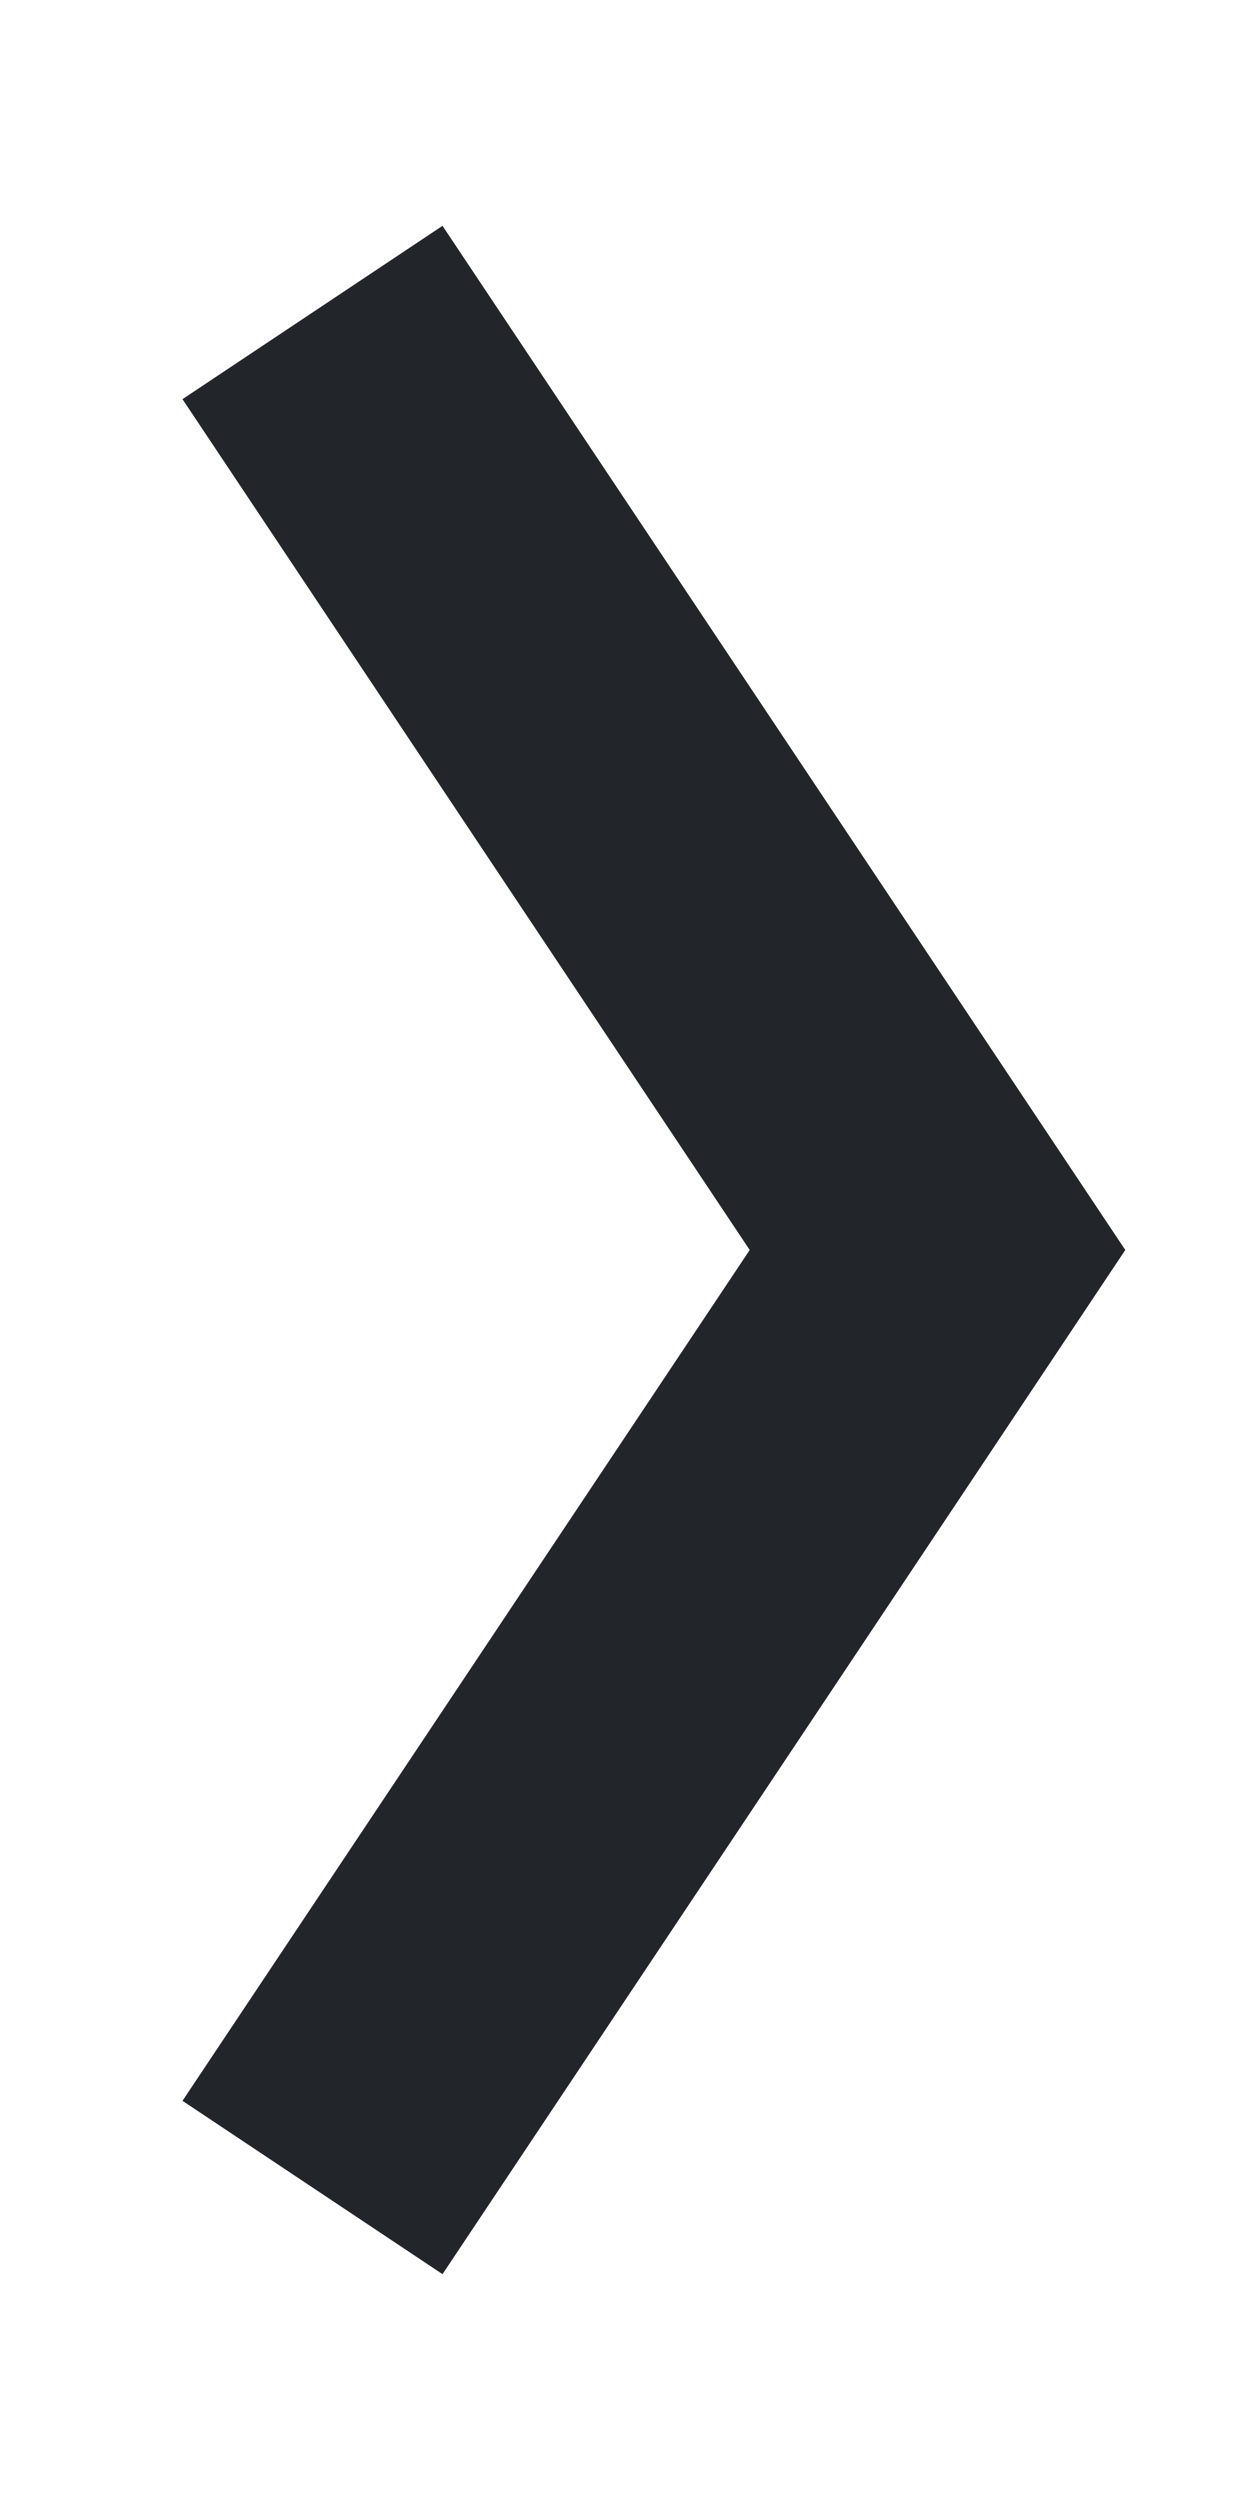
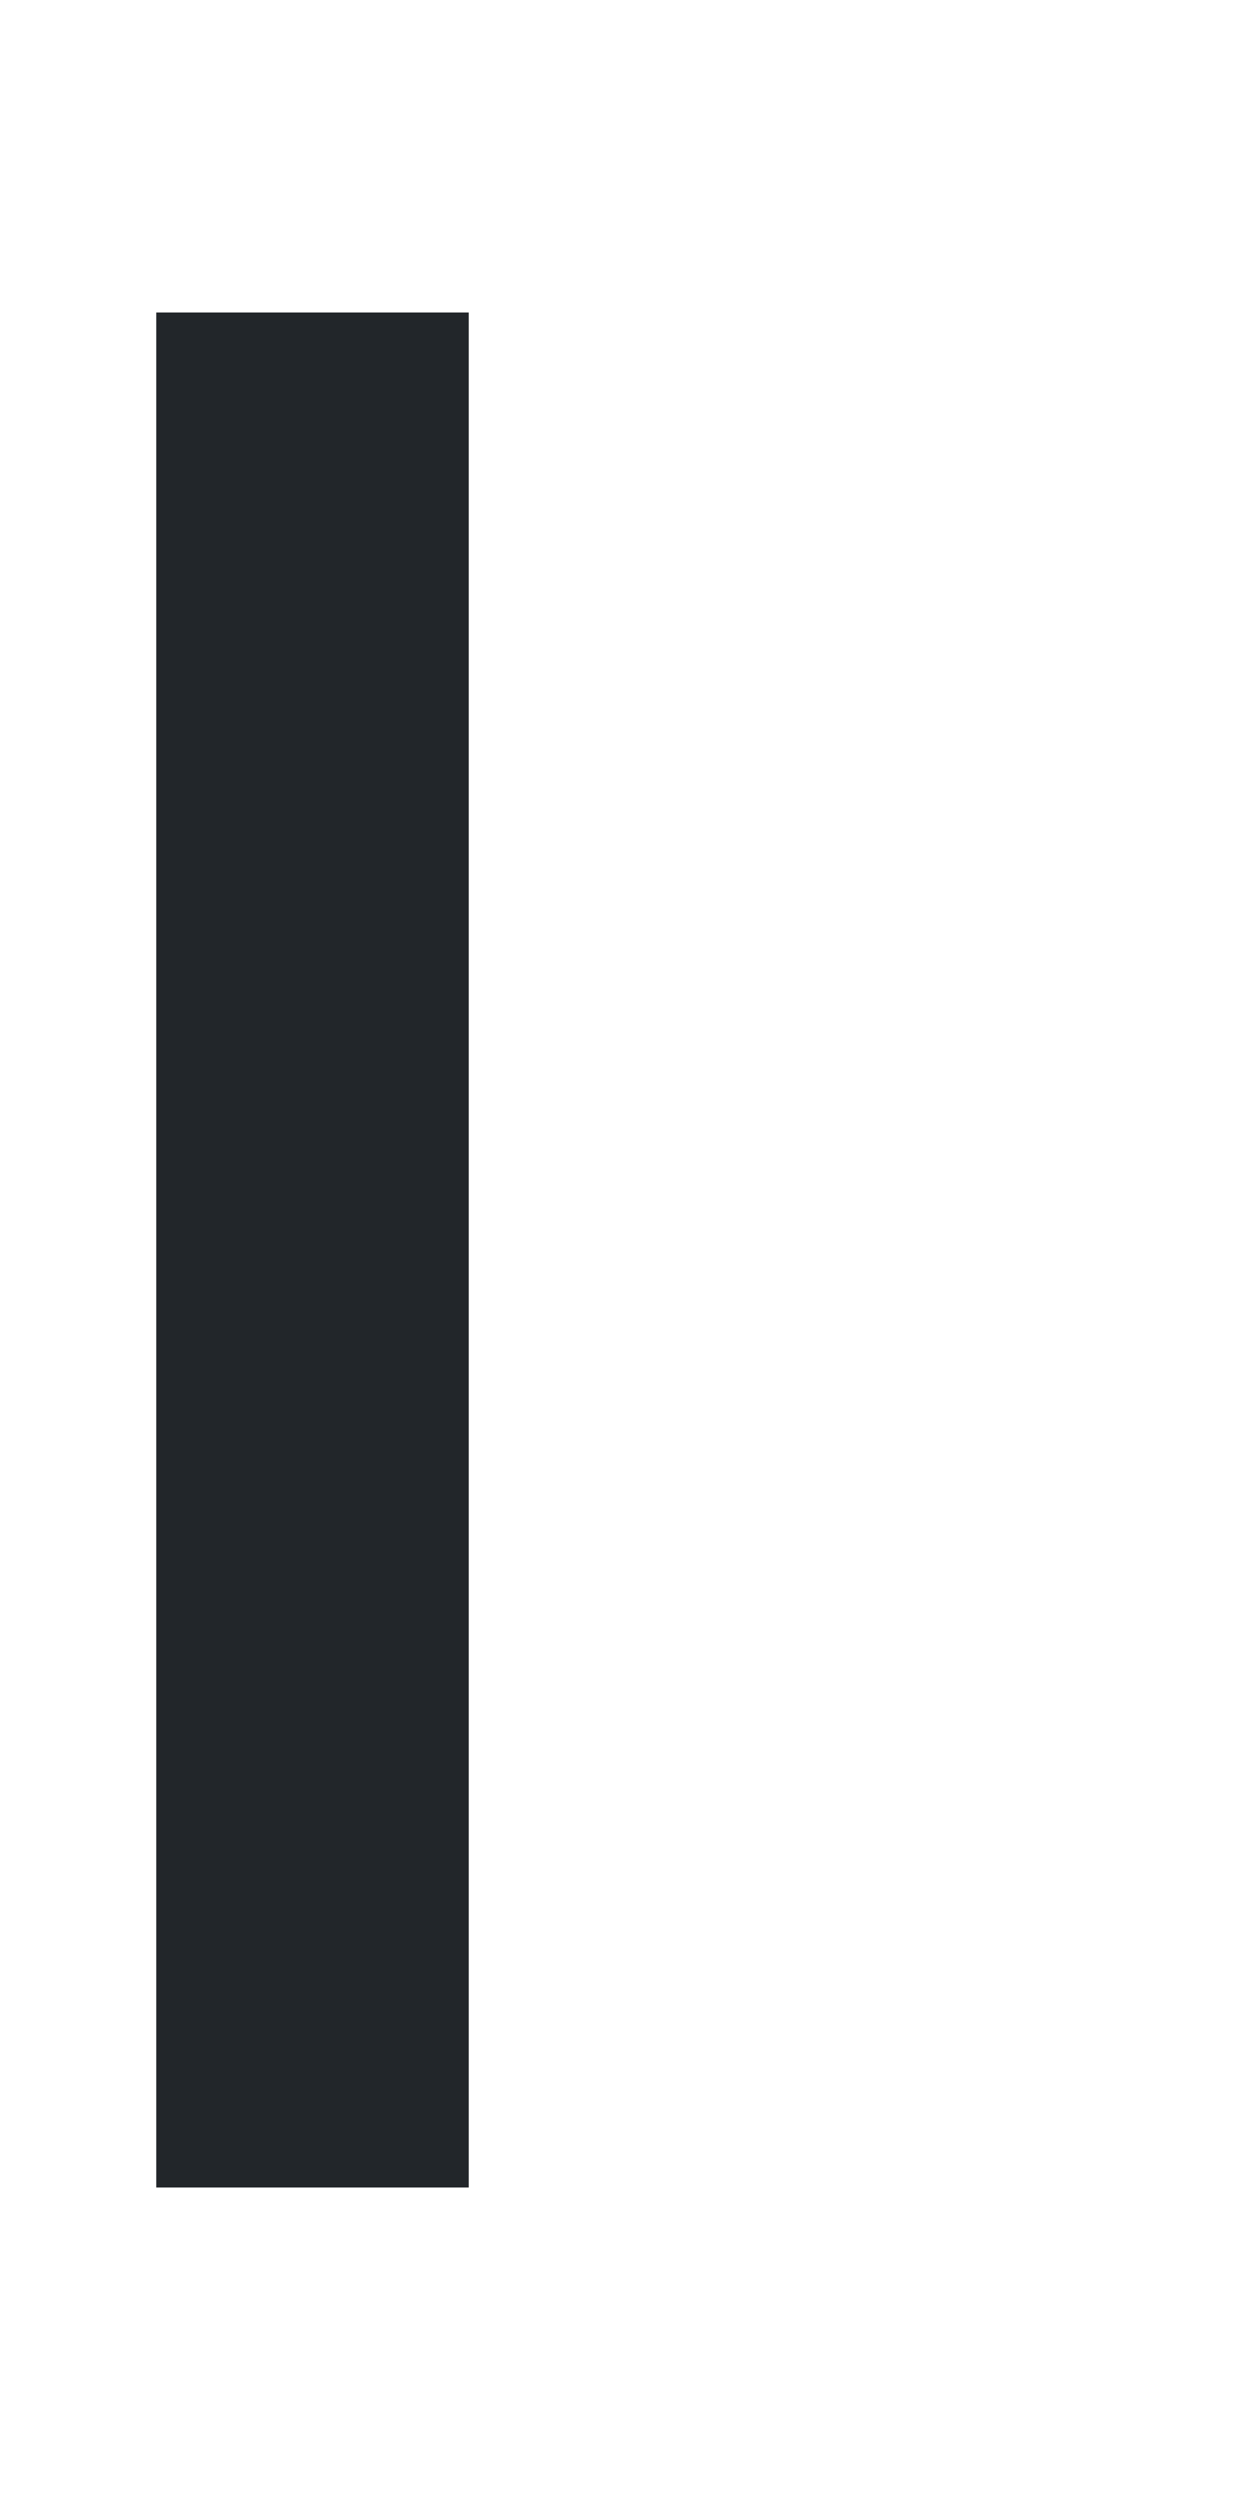
<svg xmlns="http://www.w3.org/2000/svg" width="8" height="16" viewBox="0 0 8 16" fill="none">
-   <path d="M2 2L6 8L2 14" stroke="#22262A" stroke-width="2" />
+   <path d="M2 2L2 14" stroke="#22262A" stroke-width="2" />
</svg>